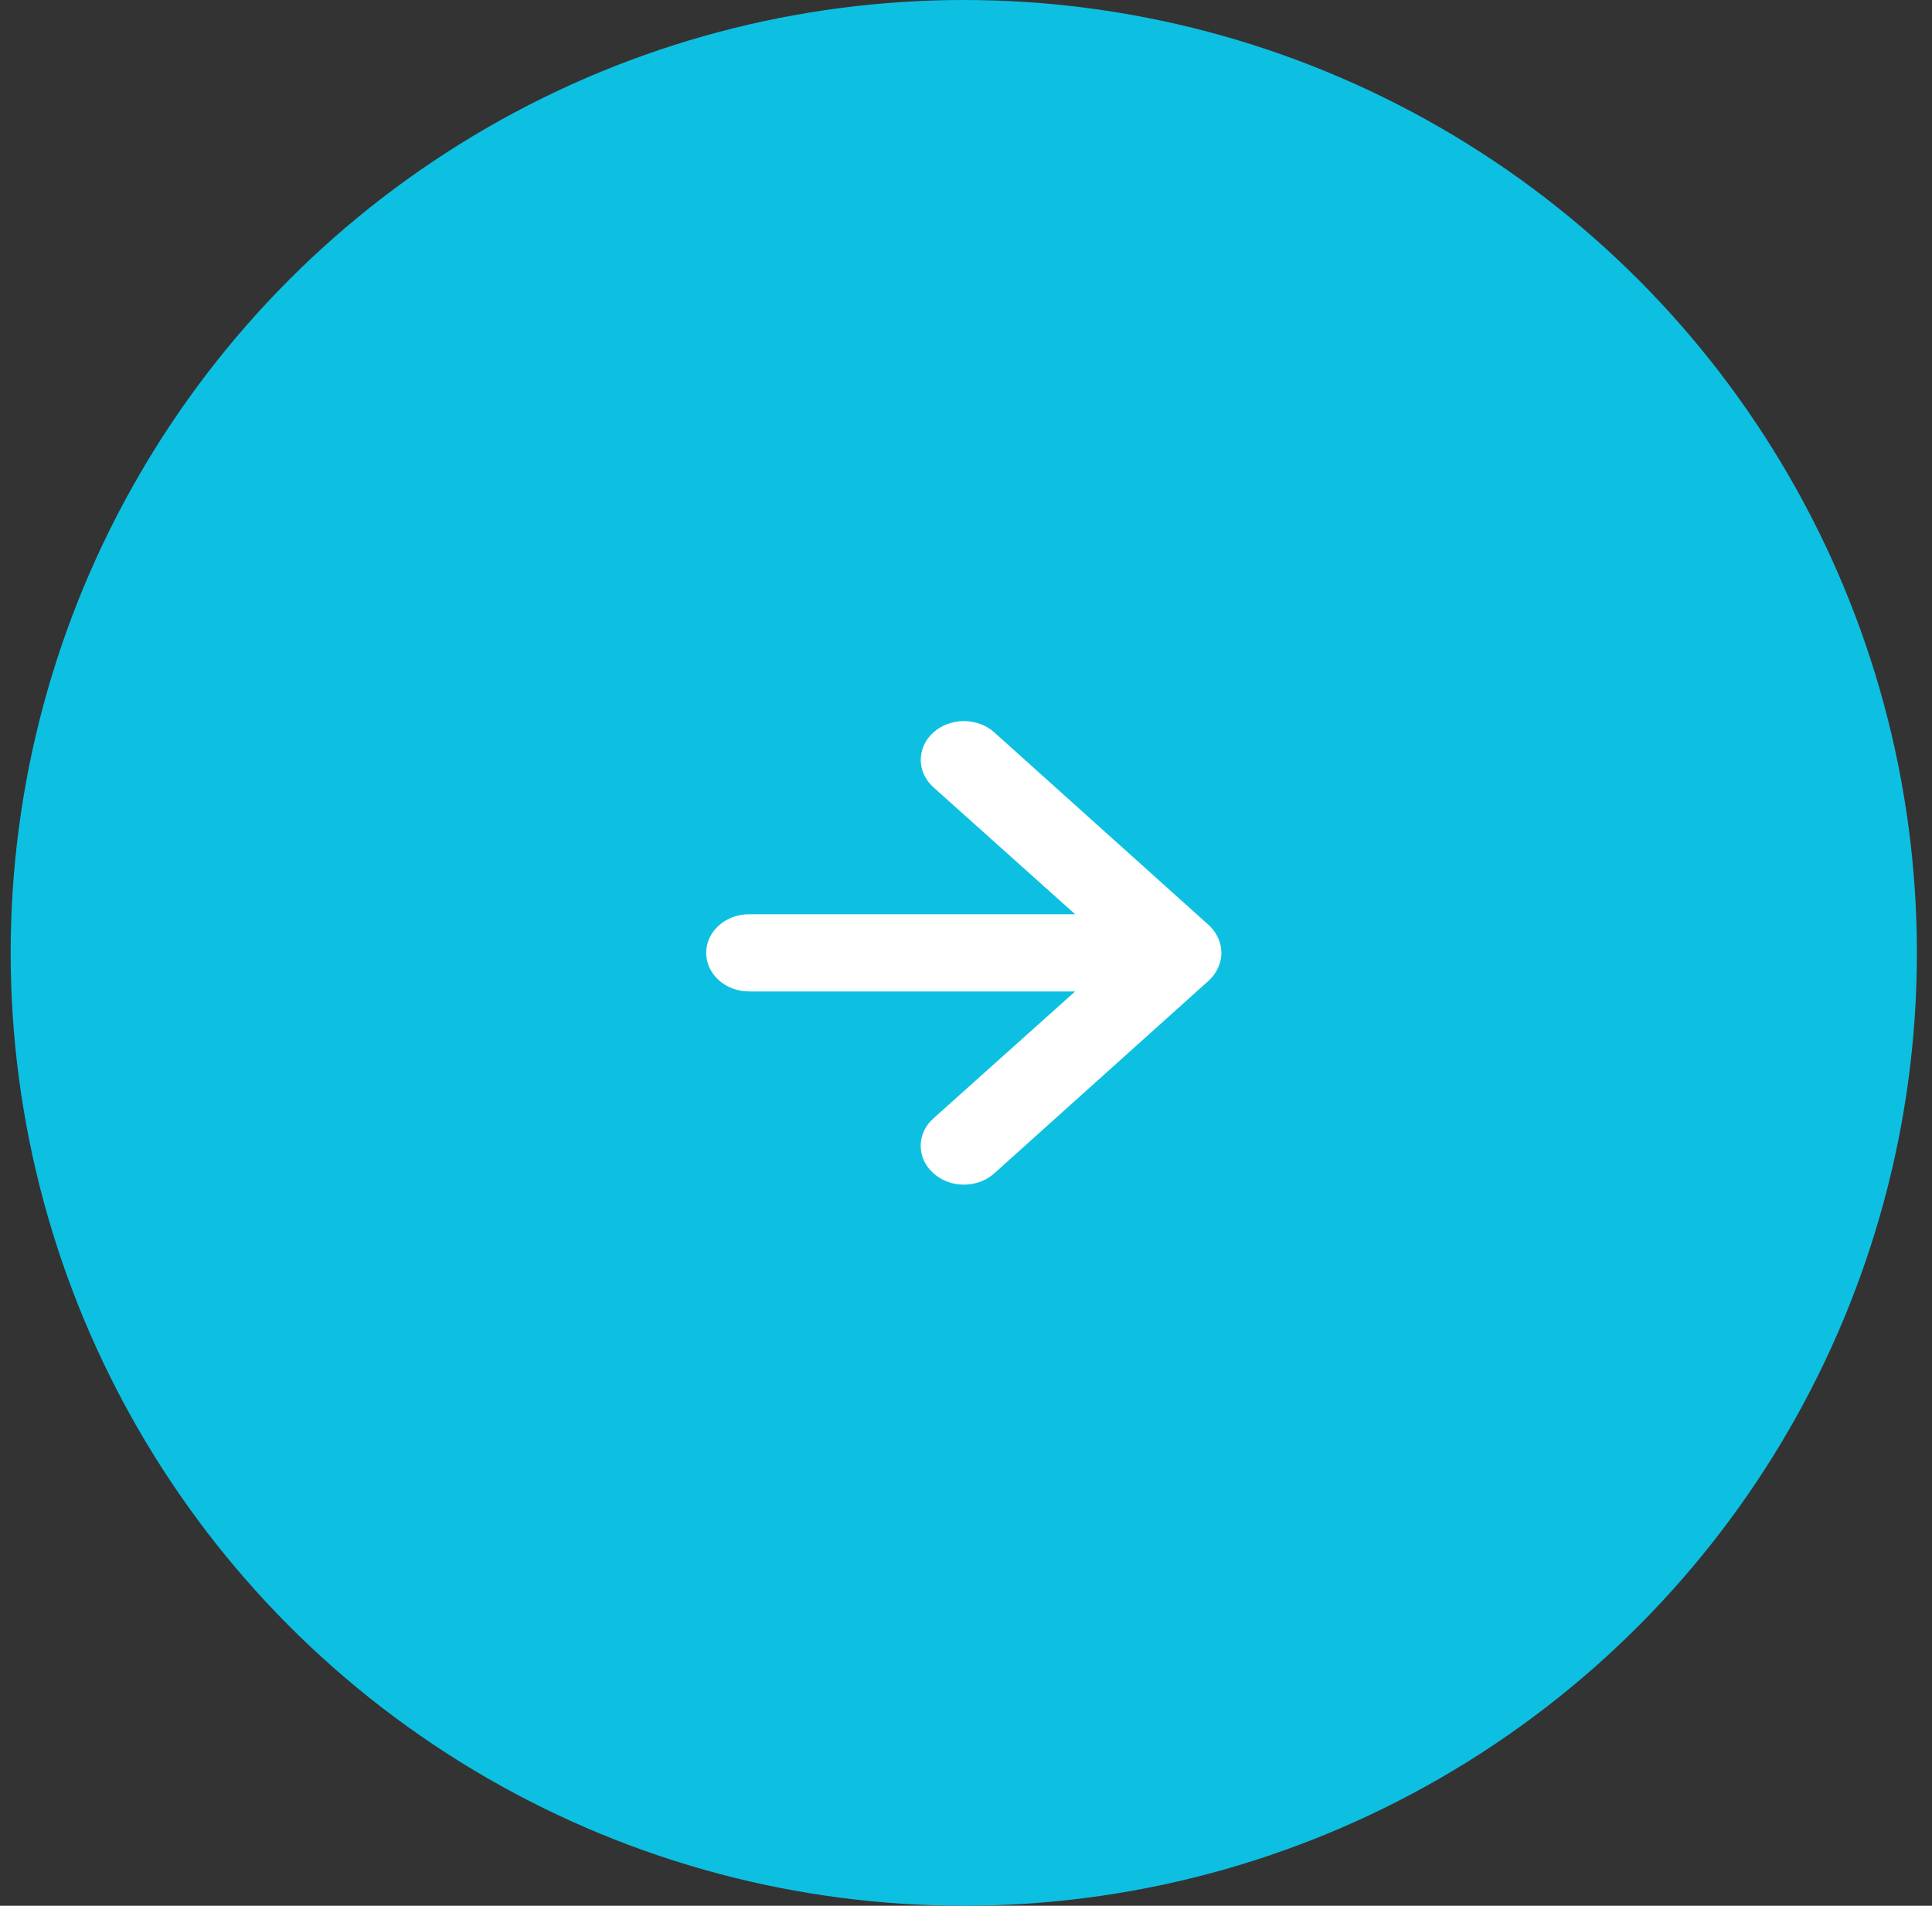
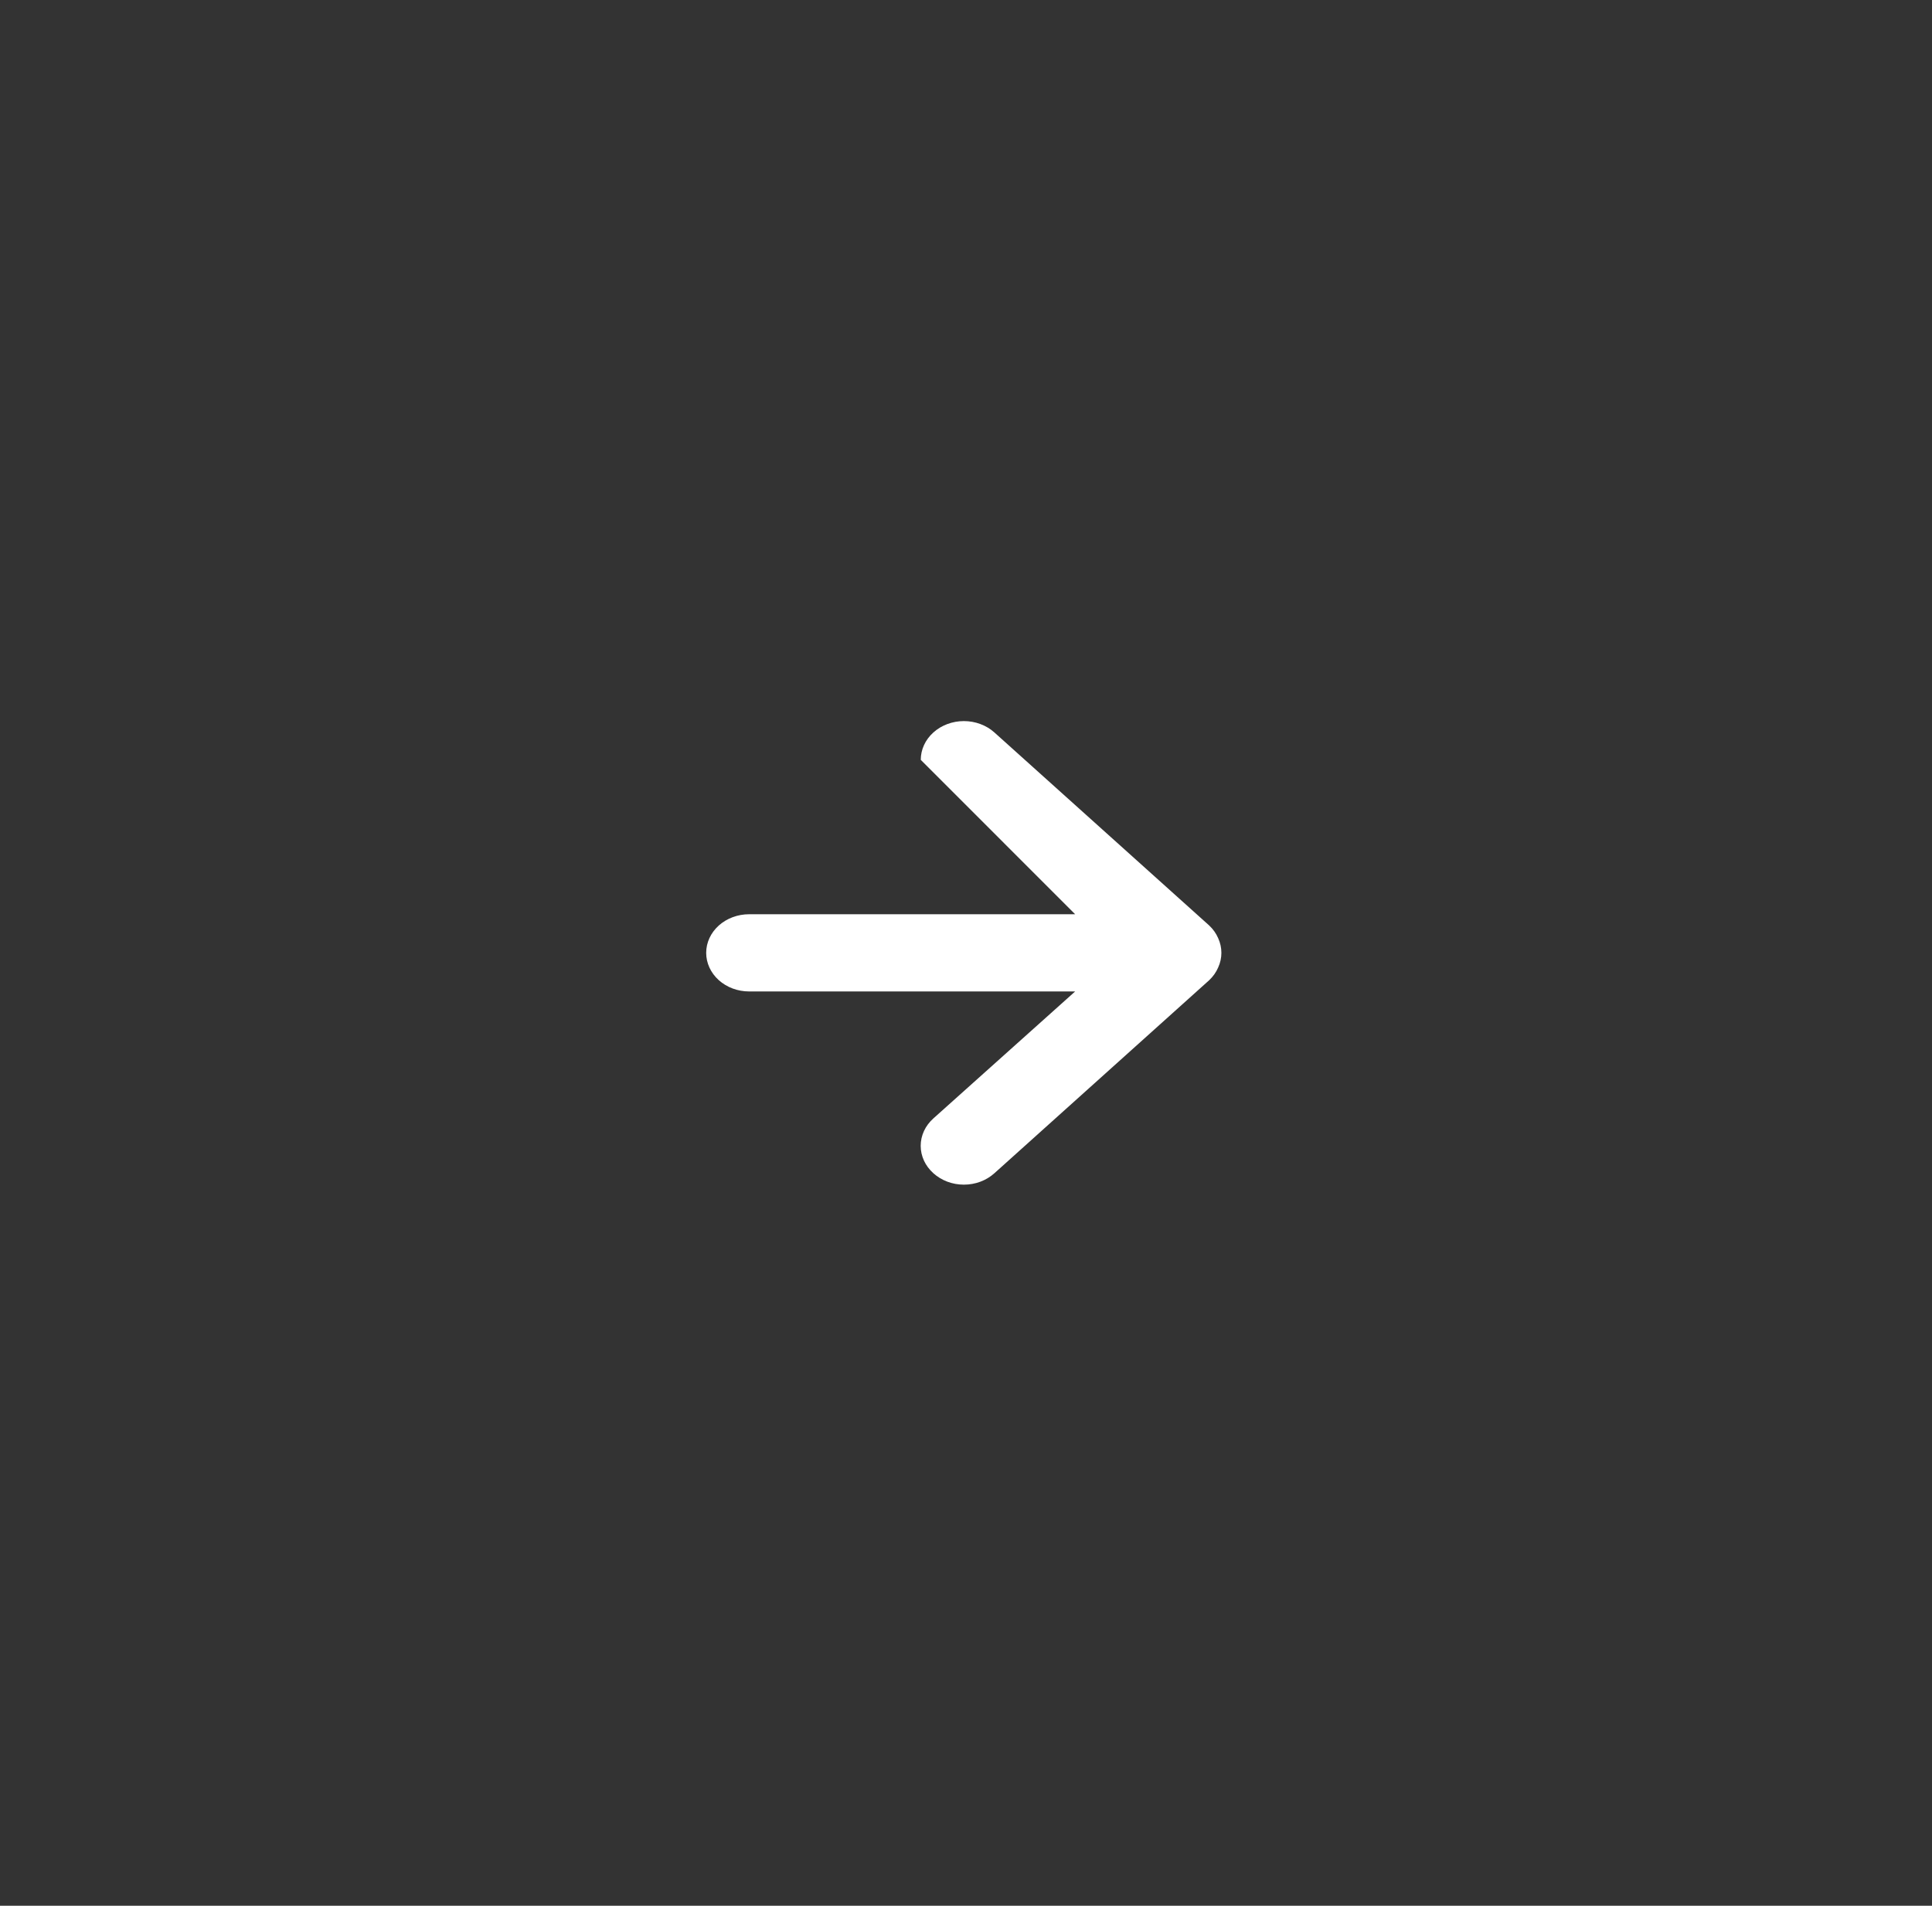
<svg xmlns="http://www.w3.org/2000/svg" width="75" height="74" viewBox="0 0 75 74" fill="none">
  <rect x="0" y="0" width="75" height="74" fill="#333333" stroke="none" />
  <g id="Group 163">
-     <circle id="Ellipse 40" cx="37.414" cy="37" r="37" fill="#0DC0E2" />
-     <path id="Vector" d="M38.602 45.557L46.939 38.063C47.091 37.92 47.21 37.752 47.289 37.568C47.456 37.203 47.456 36.794 47.289 36.429C47.21 36.245 47.091 36.077 46.939 35.935L38.602 28.441C38.447 28.301 38.262 28.19 38.059 28.115C37.856 28.039 37.638 28 37.418 28C36.974 28 36.548 28.159 36.234 28.441C35.92 28.723 35.744 29.106 35.744 29.505C35.744 29.904 35.92 30.287 36.234 30.569L41.737 35.5L29.081 35.5C28.639 35.5 28.215 35.658 27.902 35.939C27.59 36.22 27.414 36.601 27.414 36.999C27.414 37.396 27.59 37.777 27.902 38.059C28.215 38.34 28.639 38.498 29.081 38.498L41.737 38.498L36.234 43.428C36.078 43.568 35.954 43.733 35.869 43.916C35.785 44.099 35.741 44.295 35.741 44.492C35.741 44.69 35.785 44.886 35.869 45.069C35.954 45.252 36.078 45.417 36.234 45.557C36.389 45.697 36.574 45.809 36.777 45.885C36.98 45.961 37.198 46 37.418 46C37.638 46 37.856 45.961 38.059 45.885C38.263 45.809 38.447 45.697 38.602 45.557Z" fill="white" />
+     <path id="Vector" d="M38.602 45.557L46.939 38.063C47.091 37.92 47.21 37.752 47.289 37.568C47.456 37.203 47.456 36.794 47.289 36.429C47.21 36.245 47.091 36.077 46.939 35.935L38.602 28.441C38.447 28.301 38.262 28.19 38.059 28.115C37.856 28.039 37.638 28 37.418 28C36.974 28 36.548 28.159 36.234 28.441C35.92 28.723 35.744 29.106 35.744 29.505L41.737 35.5L29.081 35.5C28.639 35.5 28.215 35.658 27.902 35.939C27.59 36.22 27.414 36.601 27.414 36.999C27.414 37.396 27.59 37.777 27.902 38.059C28.215 38.34 28.639 38.498 29.081 38.498L41.737 38.498L36.234 43.428C36.078 43.568 35.954 43.733 35.869 43.916C35.785 44.099 35.741 44.295 35.741 44.492C35.741 44.69 35.785 44.886 35.869 45.069C35.954 45.252 36.078 45.417 36.234 45.557C36.389 45.697 36.574 45.809 36.777 45.885C36.98 45.961 37.198 46 37.418 46C37.638 46 37.856 45.961 38.059 45.885C38.263 45.809 38.447 45.697 38.602 45.557Z" fill="white" />
  </g>
</svg>